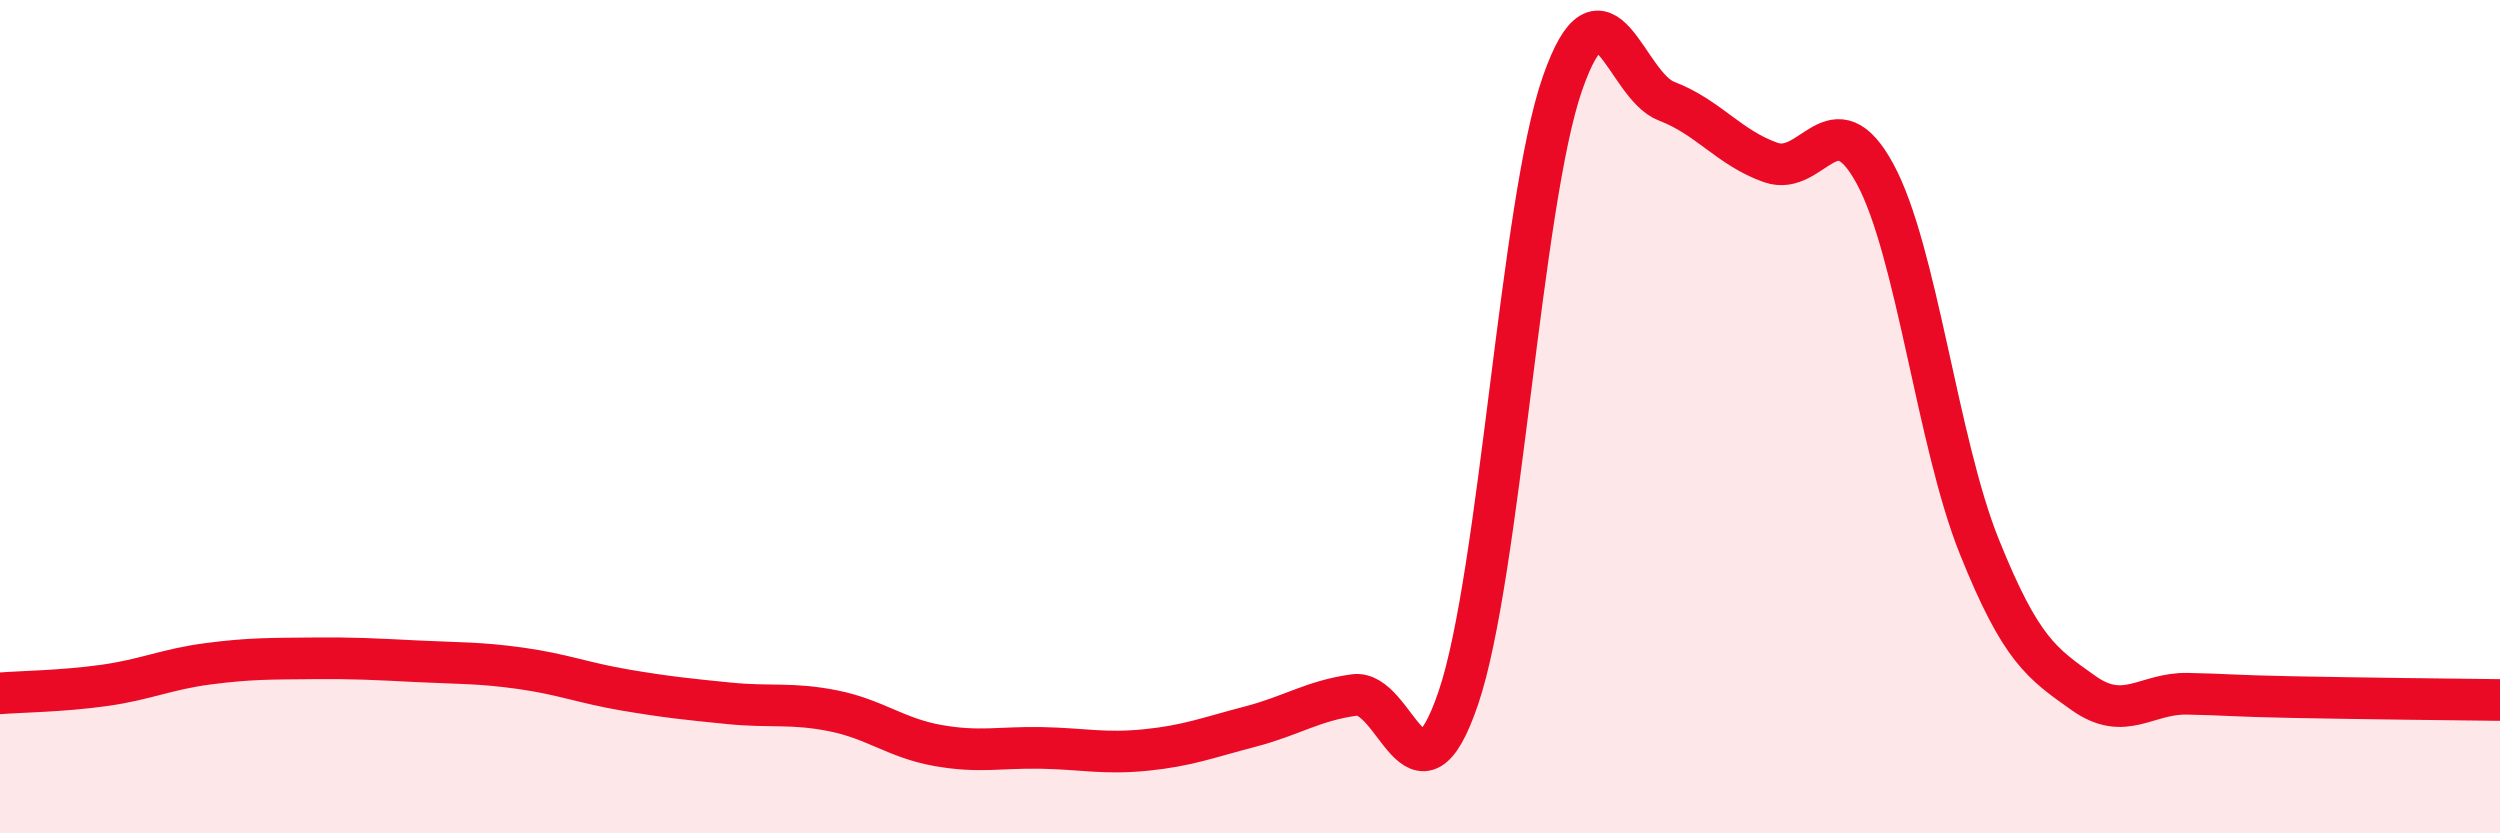
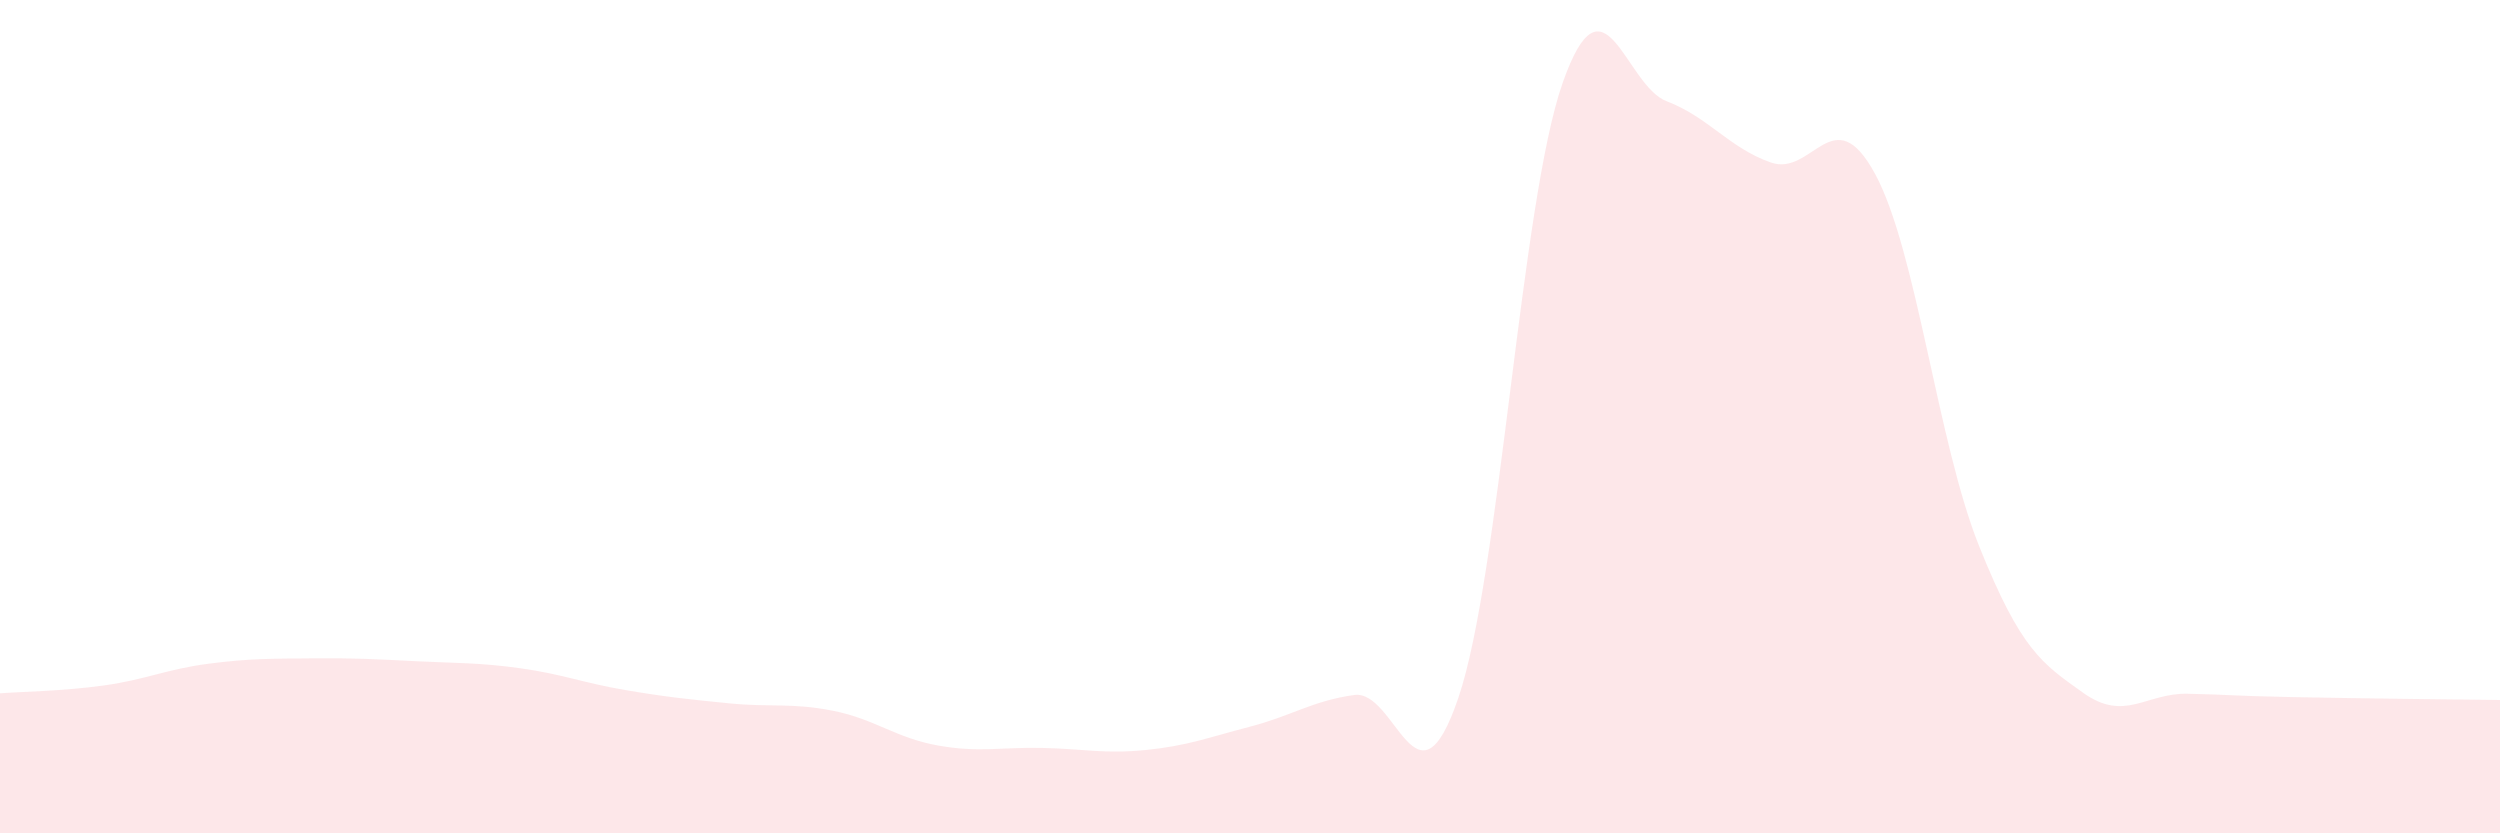
<svg xmlns="http://www.w3.org/2000/svg" width="60" height="20" viewBox="0 0 60 20">
  <path d="M 0,16.64 C 0.5,16.6 1.5,16.59 2.5,16.45 C 3.5,16.31 4,16.06 5,15.93 C 6,15.8 6.5,15.81 7.5,15.8 C 8.5,15.79 9,15.82 10,15.87 C 11,15.92 11.5,15.9 12.5,16.04 C 13.5,16.18 14,16.39 15,16.56 C 16,16.73 16.5,16.78 17.5,16.88 C 18.5,16.98 19,16.86 20,17.06 C 21,17.26 21.5,17.71 22.5,17.89 C 23.5,18.07 24,17.93 25,17.95 C 26,17.97 26.5,18.1 27.5,18 C 28.5,17.9 29,17.7 30,17.44 C 31,17.18 31.5,16.82 32.5,16.68 C 33.5,16.54 34,19.69 35,16.75 C 36,13.81 36.5,4.86 37.5,2 C 38.5,-0.86 39,2.05 40,2.43 C 41,2.81 41.5,3.55 42.5,3.9 C 43.5,4.25 44,2.33 45,4.17 C 46,6.01 46.5,10.62 47.5,13.11 C 48.5,15.6 49,15.92 50,16.63 C 51,17.34 51.5,16.63 52.5,16.65 C 53.5,16.67 53.5,16.7 55,16.73 C 56.5,16.76 59,16.79 60,16.8L60 20L0 20Z" fill="#EB0A25" opacity="0.1" stroke-linecap="round" stroke-linejoin="round" />
-   <path d="M 0,16.64 C 0.5,16.6 1.5,16.59 2.5,16.45 C 3.5,16.31 4,16.06 5,15.93 C 6,15.8 6.5,15.81 7.5,15.8 C 8.5,15.79 9,15.82 10,15.87 C 11,15.92 11.5,15.9 12.5,16.04 C 13.5,16.18 14,16.39 15,16.56 C 16,16.73 16.5,16.78 17.5,16.88 C 18.5,16.98 19,16.86 20,17.06 C 21,17.26 21.5,17.71 22.5,17.89 C 23.5,18.07 24,17.93 25,17.95 C 26,17.97 26.5,18.1 27.5,18 C 28.5,17.9 29,17.7 30,17.44 C 31,17.18 31.5,16.82 32.5,16.68 C 33.5,16.54 34,19.69 35,16.75 C 36,13.81 36.5,4.86 37.5,2 C 38.5,-0.86 39,2.05 40,2.43 C 41,2.81 41.5,3.55 42.5,3.9 C 43.5,4.25 44,2.33 45,4.17 C 46,6.01 46.5,10.62 47.5,13.11 C 48.5,15.6 49,15.92 50,16.63 C 51,17.34 51.5,16.63 52.5,16.65 C 53.5,16.67 53.5,16.7 55,16.73 C 56.5,16.76 59,16.79 60,16.8" stroke="#EB0A25" stroke-width="1" fill="none" stroke-linecap="round" stroke-linejoin="round" />
</svg>